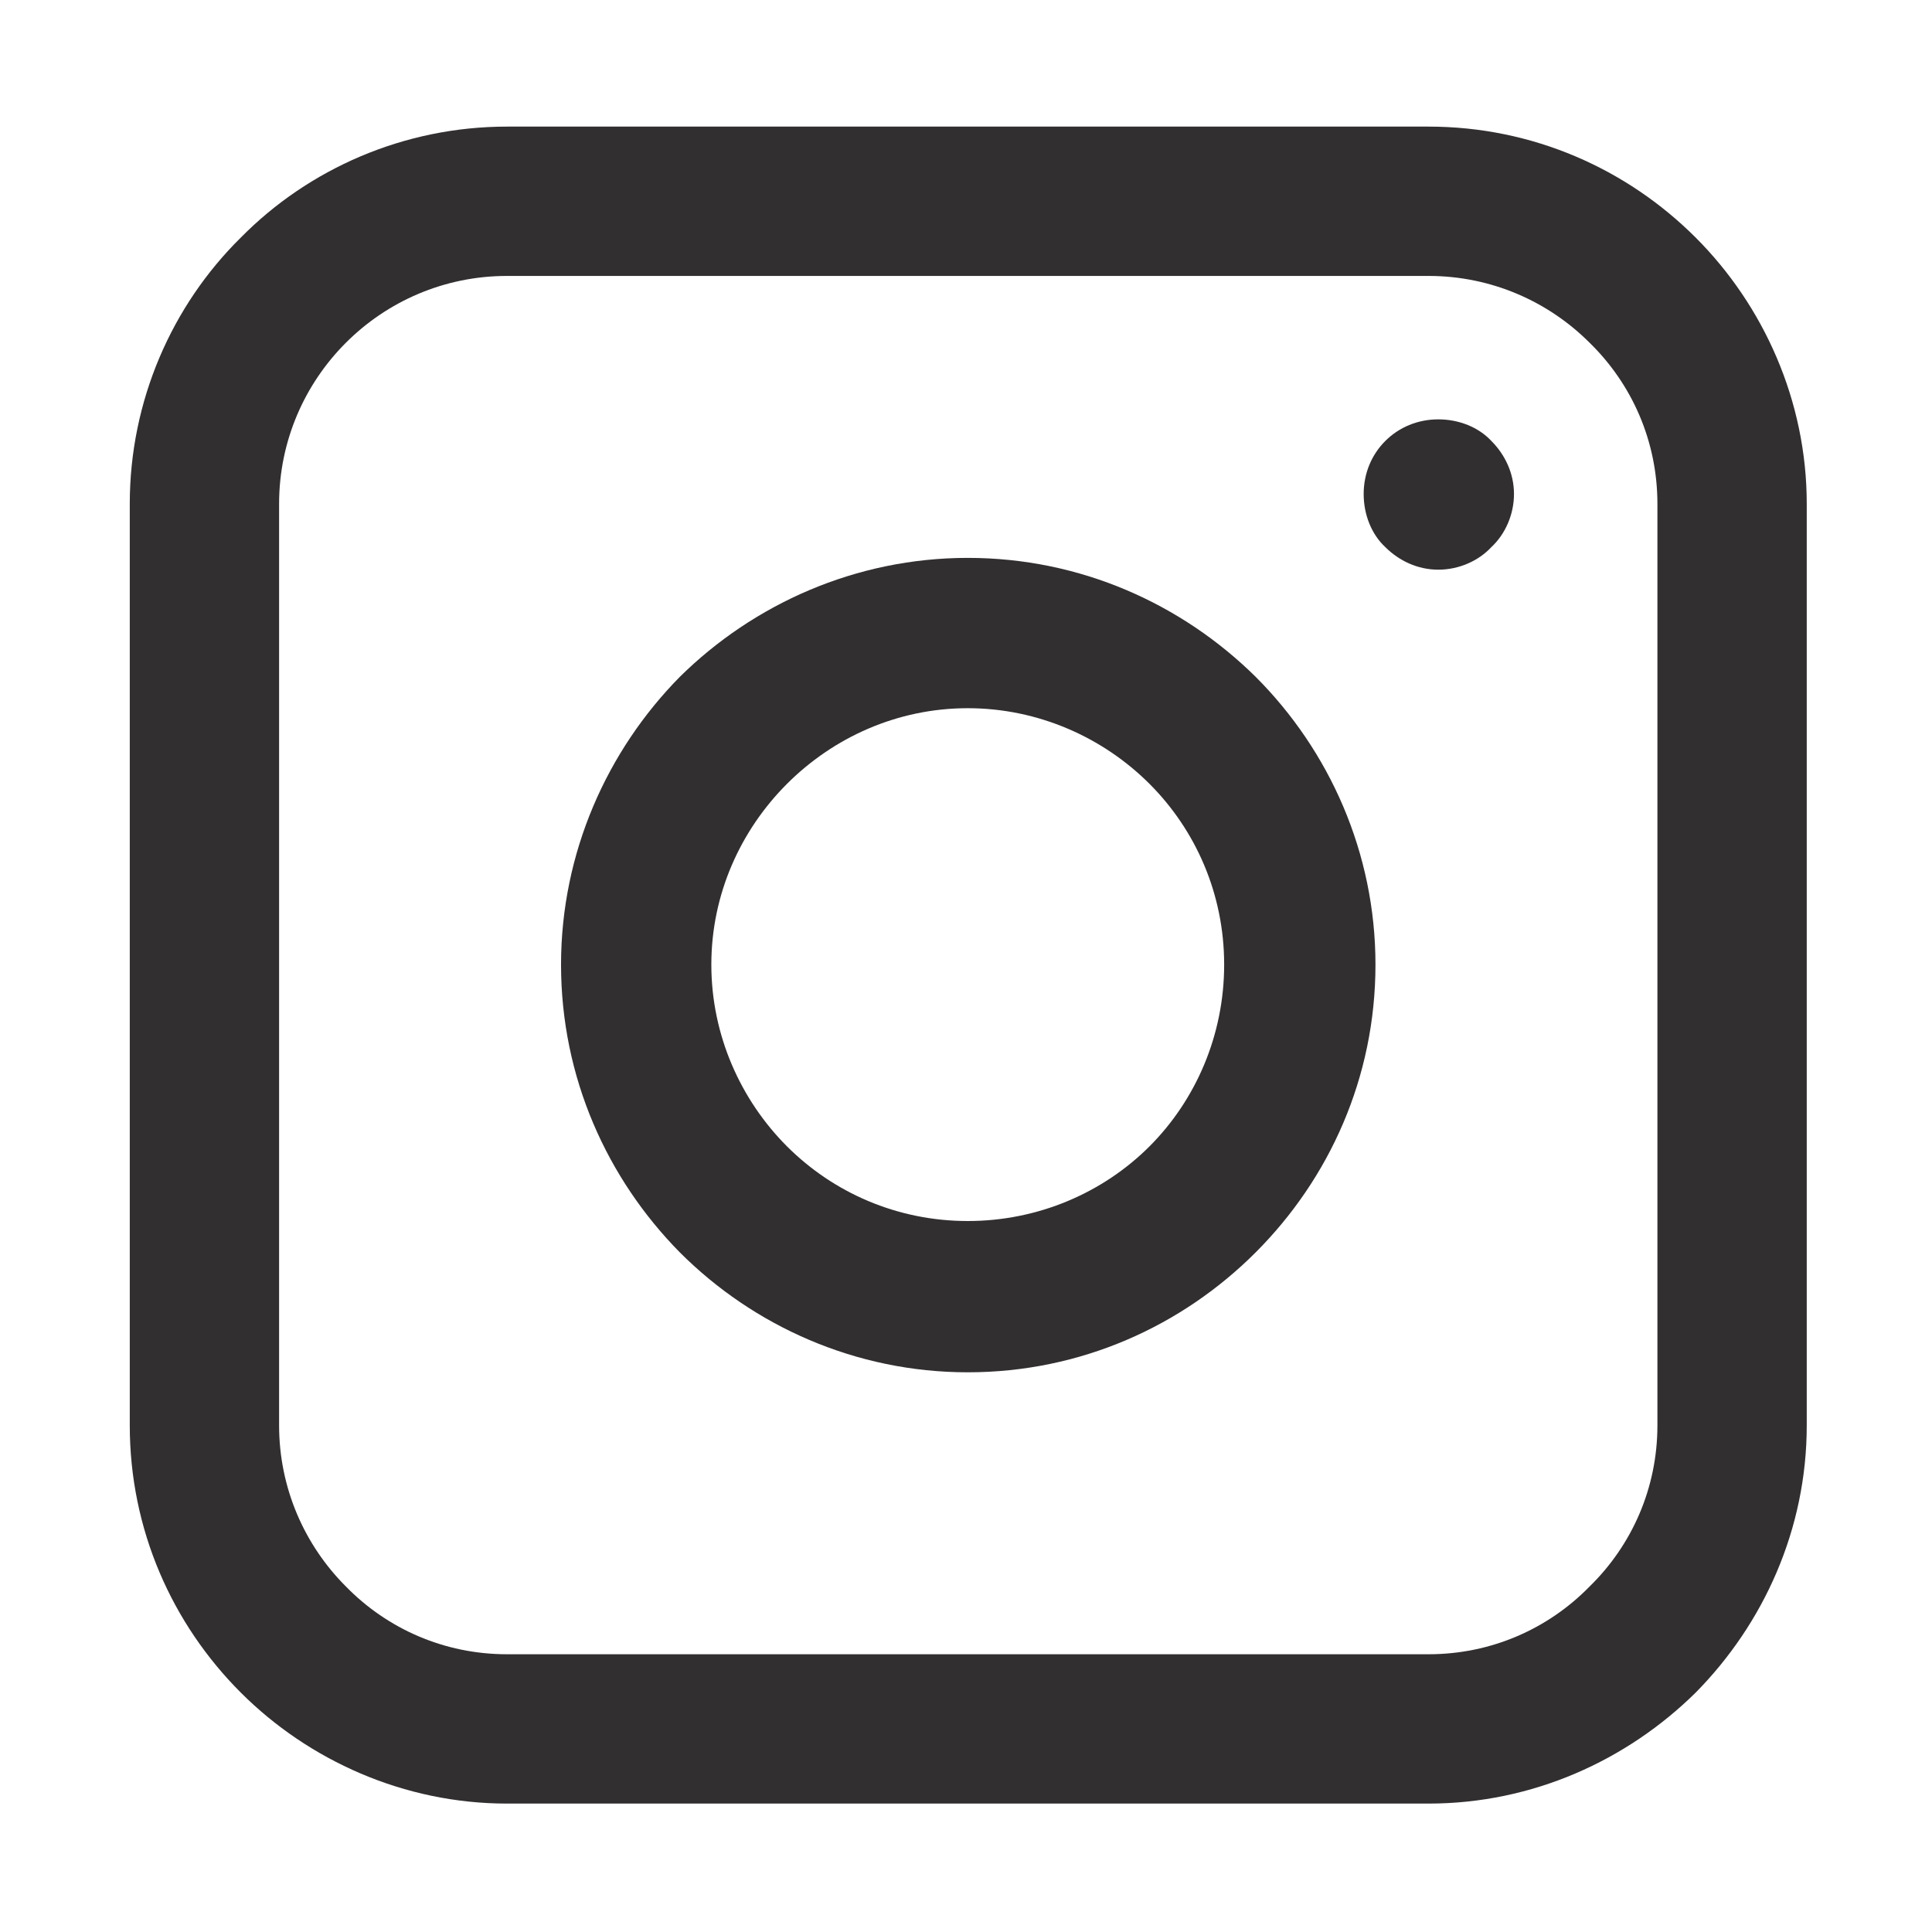
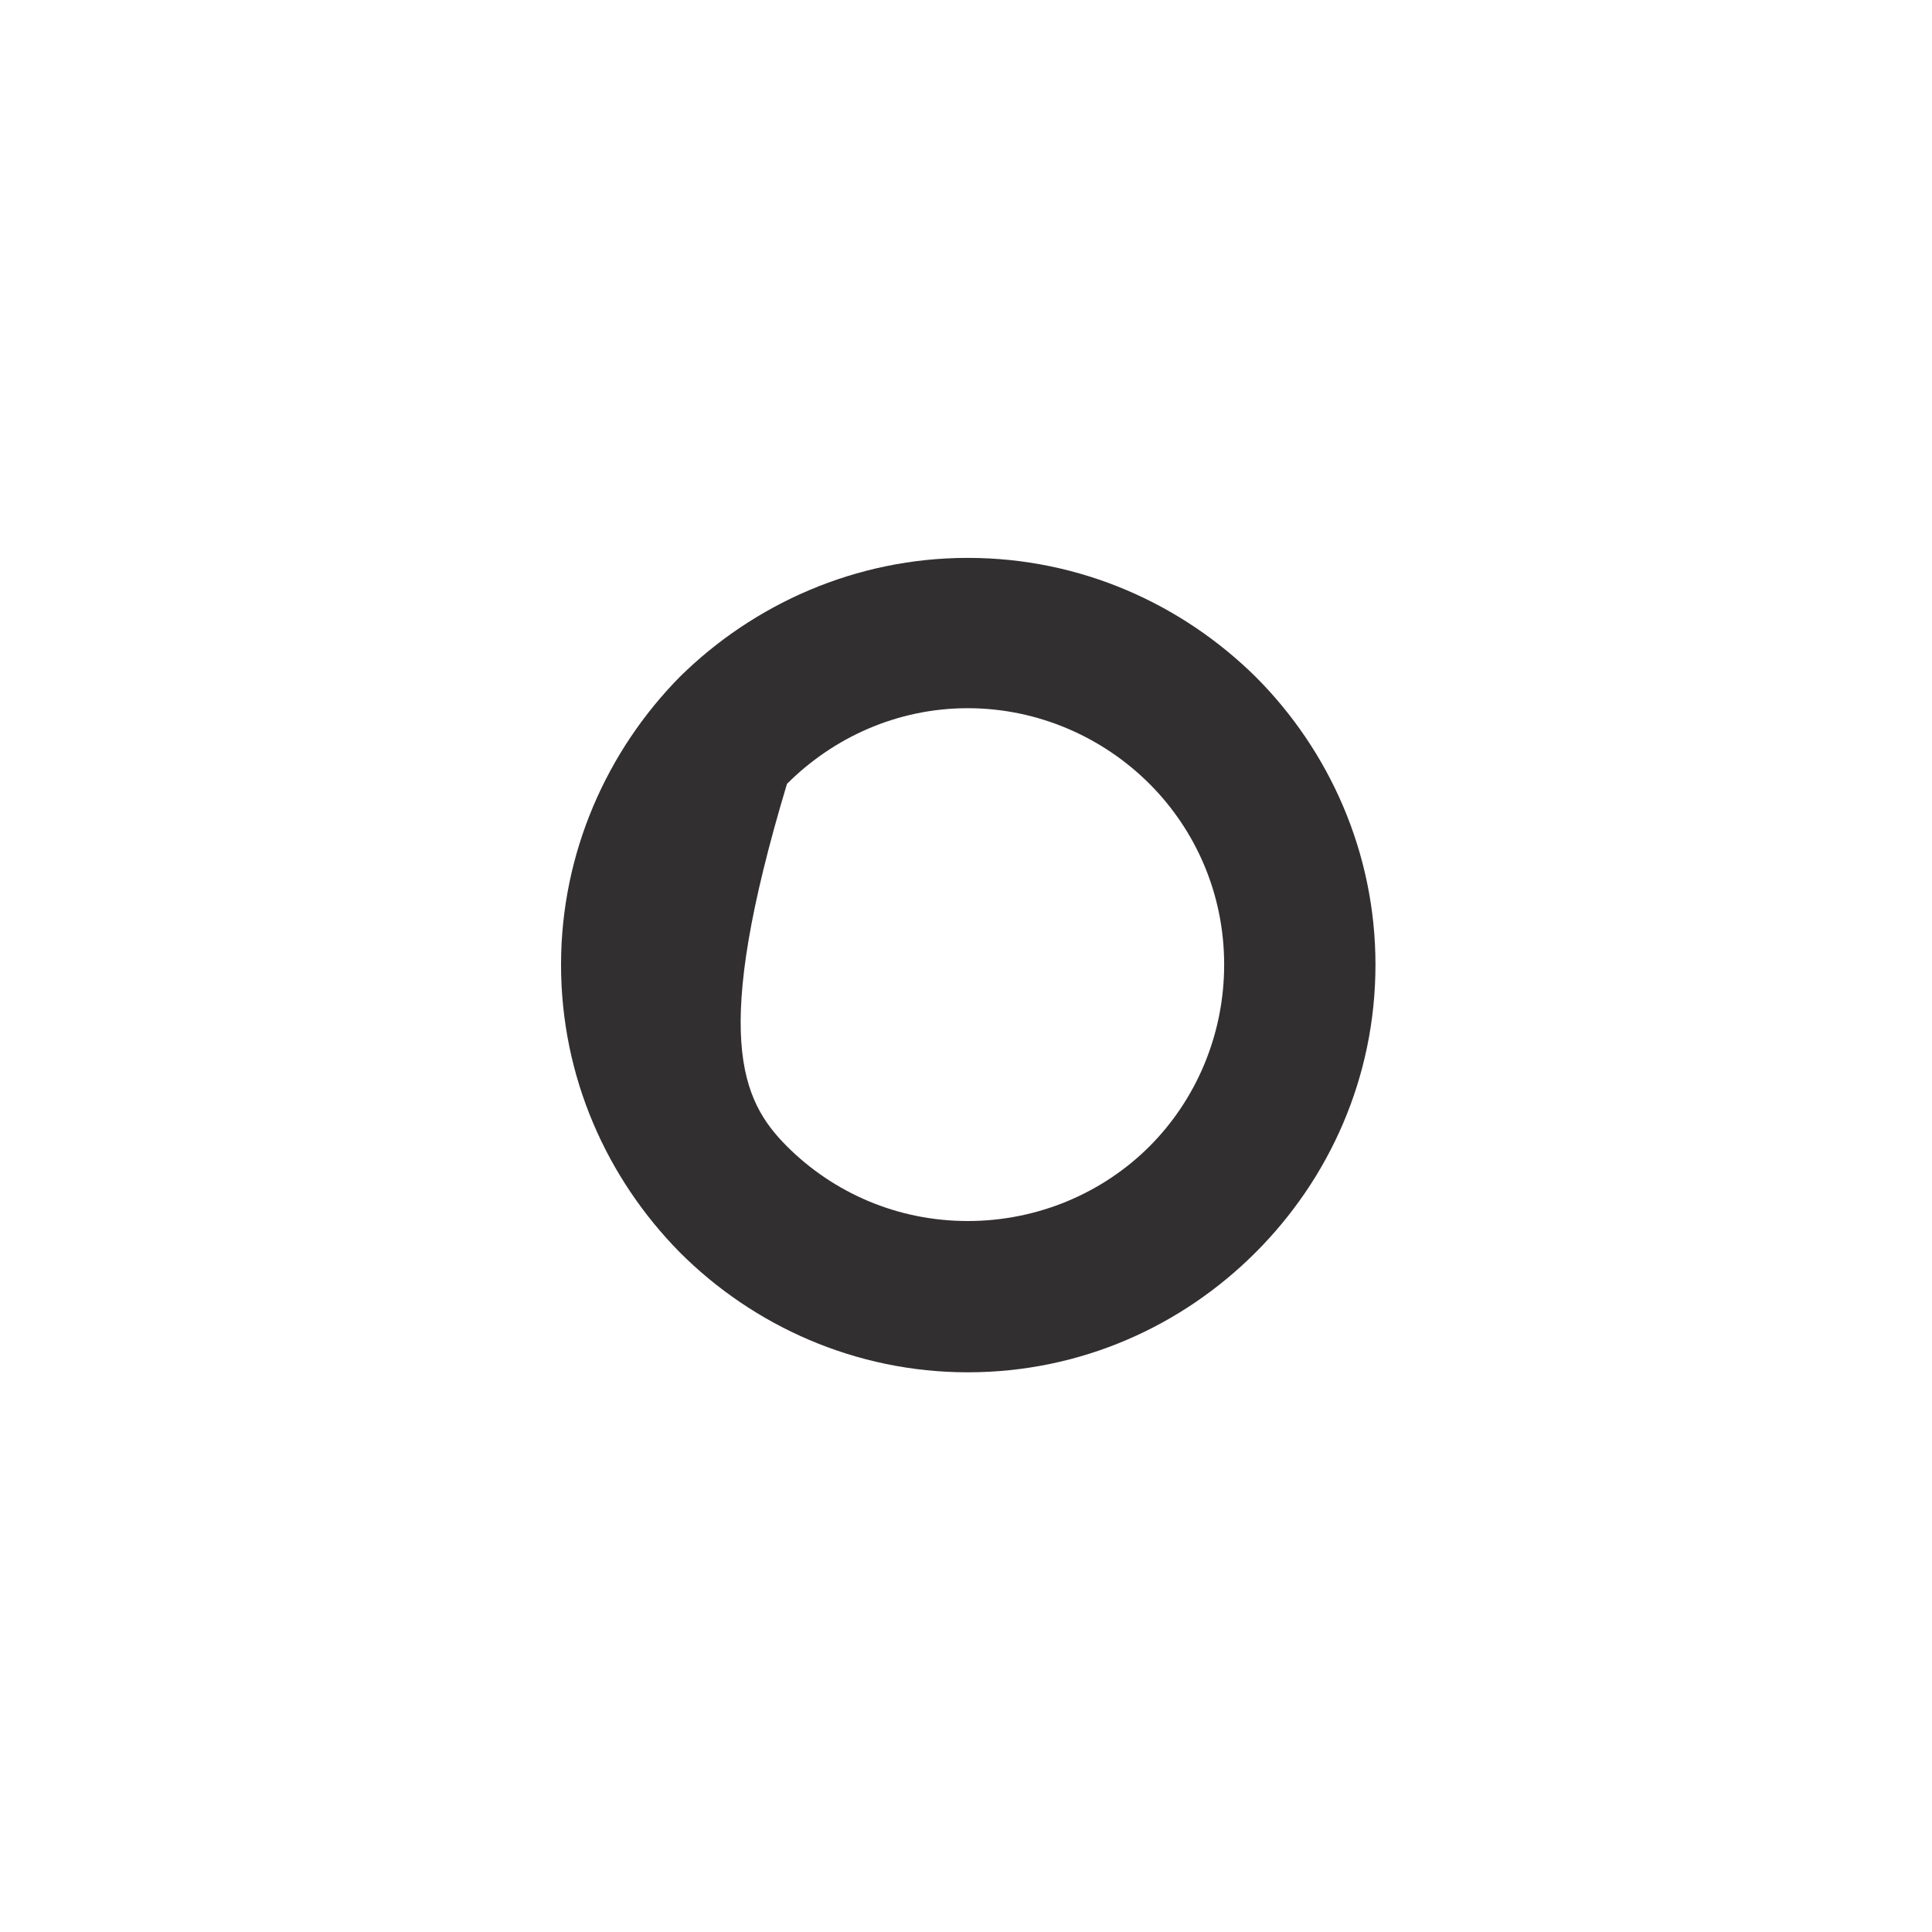
<svg xmlns="http://www.w3.org/2000/svg" width="500" zoomAndPan="magnify" viewBox="0 0 375 375" height="500" preserveAspectRatio="xMidYMid meet" version="1.2">
  <defs>
    <clipPath id="4b781550b7">
      <path d="M 25.188 24.574 L 350.688 24.574 L 350.688 350.074 L 25.188 350.074 Z M 25.188 24.574 " />
    </clipPath>
  </defs>
  <g id="d0ddbad57f">
    <g clip-rule="nonzero" clip-path="url(#4b781550b7)">
-       <path style=" stroke:none;fill-rule:nonzero;fill:#322f30;fill-opacity:1;" d="M 98.41 24.574 L 277.273 24.574 C 297.484 24.574 315.789 32.773 329.137 46.121 C 342.297 59.281 350.688 77.777 350.688 97.797 L 350.688 276.66 C 350.688 296.875 342.297 315.18 329.137 328.527 C 315.789 341.684 297.484 350.074 277.273 350.074 L 98.41 350.074 C 78.387 350.074 59.891 341.684 46.734 328.527 C 33.387 315.18 25.188 296.875 25.188 276.66 L 25.188 97.797 C 25.188 77.777 33.387 59.281 46.734 46.121 C 59.891 32.773 78.387 24.574 98.41 24.574 Z M 277.273 53.559 L 98.41 53.559 C 86.207 53.559 75.145 58.516 67.137 66.527 C 59.129 74.535 54.172 85.594 54.172 97.797 L 54.172 276.66 C 54.172 288.863 59.129 299.926 67.137 307.934 C 75.145 316.133 86.207 321.09 98.41 321.09 L 277.273 321.09 C 289.477 321.09 300.535 316.133 308.543 307.934 C 316.742 299.926 321.703 288.863 321.703 276.66 L 321.703 97.797 C 321.703 85.594 316.742 74.535 308.543 66.527 C 300.535 58.516 289.477 53.559 277.273 53.559 Z M 277.273 53.559 " />
-     </g>
-     <path style=" stroke:none;fill-rule:nonzero;fill:#322f30;fill-opacity:1;" d="M 279.18 81.398 C 283.184 81.398 286.996 82.926 289.477 85.594 C 292.145 88.266 293.863 91.887 293.863 95.891 C 293.863 99.895 292.145 103.711 289.477 106.188 C 286.996 108.859 283.184 110.574 279.18 110.574 C 275.176 110.574 271.551 108.859 268.883 106.188 C 266.211 103.711 264.688 99.895 264.688 95.891 C 264.688 91.887 266.211 88.266 268.883 85.594 C 271.551 82.926 275.176 81.398 279.18 81.398 Z M 279.18 81.398 " />
-     <path style=" stroke:none;fill-rule:nonzero;fill:#322f30;fill-opacity:1;" d="M 187.84 108.285 C 209.77 108.285 229.41 117.25 243.711 131.359 C 258.012 145.66 266.977 165.492 266.977 187.23 C 266.977 209.16 258.012 228.801 243.711 243.102 C 229.41 257.402 209.77 266.363 187.84 266.363 C 166.102 266.363 146.27 257.402 131.969 243.102 C 117.859 228.801 108.898 209.16 108.898 187.23 C 108.898 165.492 117.859 145.66 131.969 131.359 C 146.27 117.25 166.102 108.285 187.84 108.285 Z M 223.117 152.145 C 214.156 143.18 201.57 137.461 187.84 137.461 C 174.113 137.461 161.719 143.18 152.754 152.145 C 143.793 161.105 138.07 173.5 138.07 187.23 C 138.07 200.961 143.793 213.543 152.754 222.508 C 161.719 231.469 174.113 237 187.84 237 C 201.57 237 214.156 231.469 223.117 222.508 C 232.078 213.543 237.609 200.961 237.609 187.23 C 237.609 173.5 232.078 161.105 223.117 152.145 Z M 223.117 152.145 " />
+       </g>
+     <path style=" stroke:none;fill-rule:nonzero;fill:#322f30;fill-opacity:1;" d="M 187.84 108.285 C 209.77 108.285 229.41 117.25 243.711 131.359 C 258.012 145.66 266.977 165.492 266.977 187.23 C 266.977 209.16 258.012 228.801 243.711 243.102 C 229.41 257.402 209.77 266.363 187.84 266.363 C 166.102 266.363 146.27 257.402 131.969 243.102 C 117.859 228.801 108.898 209.16 108.898 187.23 C 108.898 165.492 117.859 145.66 131.969 131.359 C 146.27 117.25 166.102 108.285 187.84 108.285 Z M 223.117 152.145 C 214.156 143.18 201.57 137.461 187.84 137.461 C 174.113 137.461 161.719 143.18 152.754 152.145 C 138.07 200.961 143.793 213.543 152.754 222.508 C 161.719 231.469 174.113 237 187.84 237 C 201.57 237 214.156 231.469 223.117 222.508 C 232.078 213.543 237.609 200.961 237.609 187.23 C 237.609 173.5 232.078 161.105 223.117 152.145 Z M 223.117 152.145 " />
  </g>
</svg>